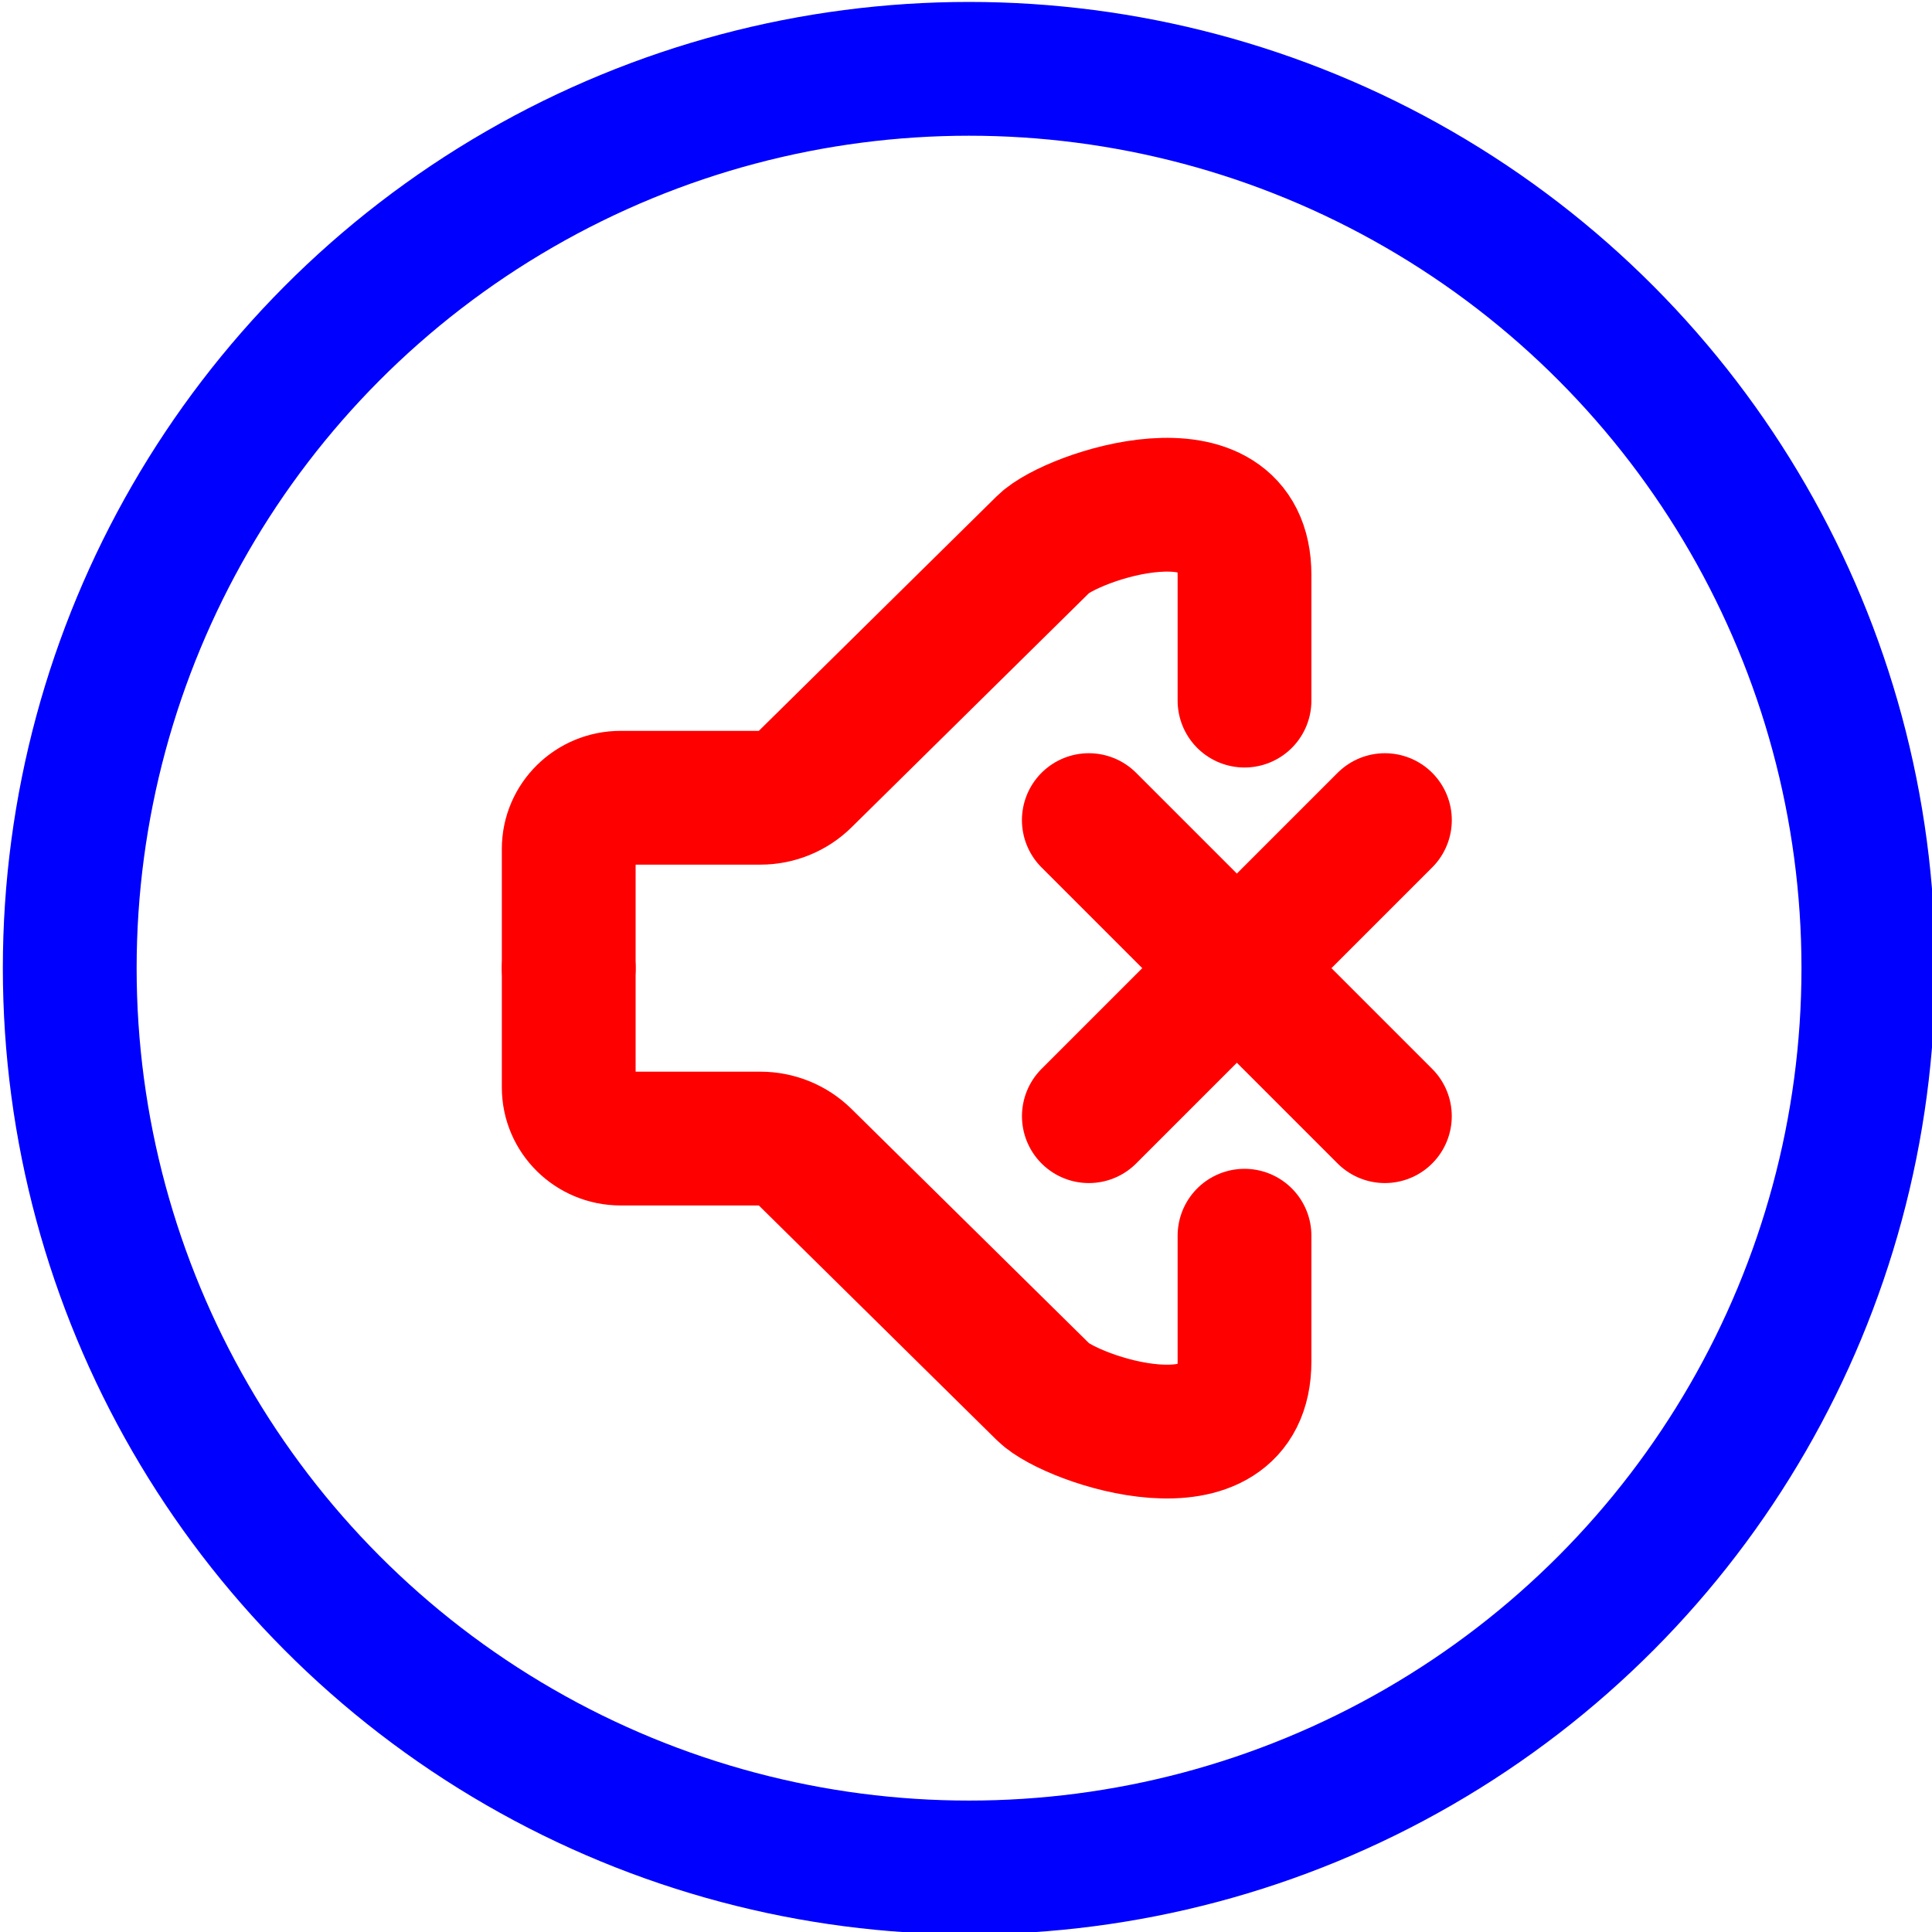
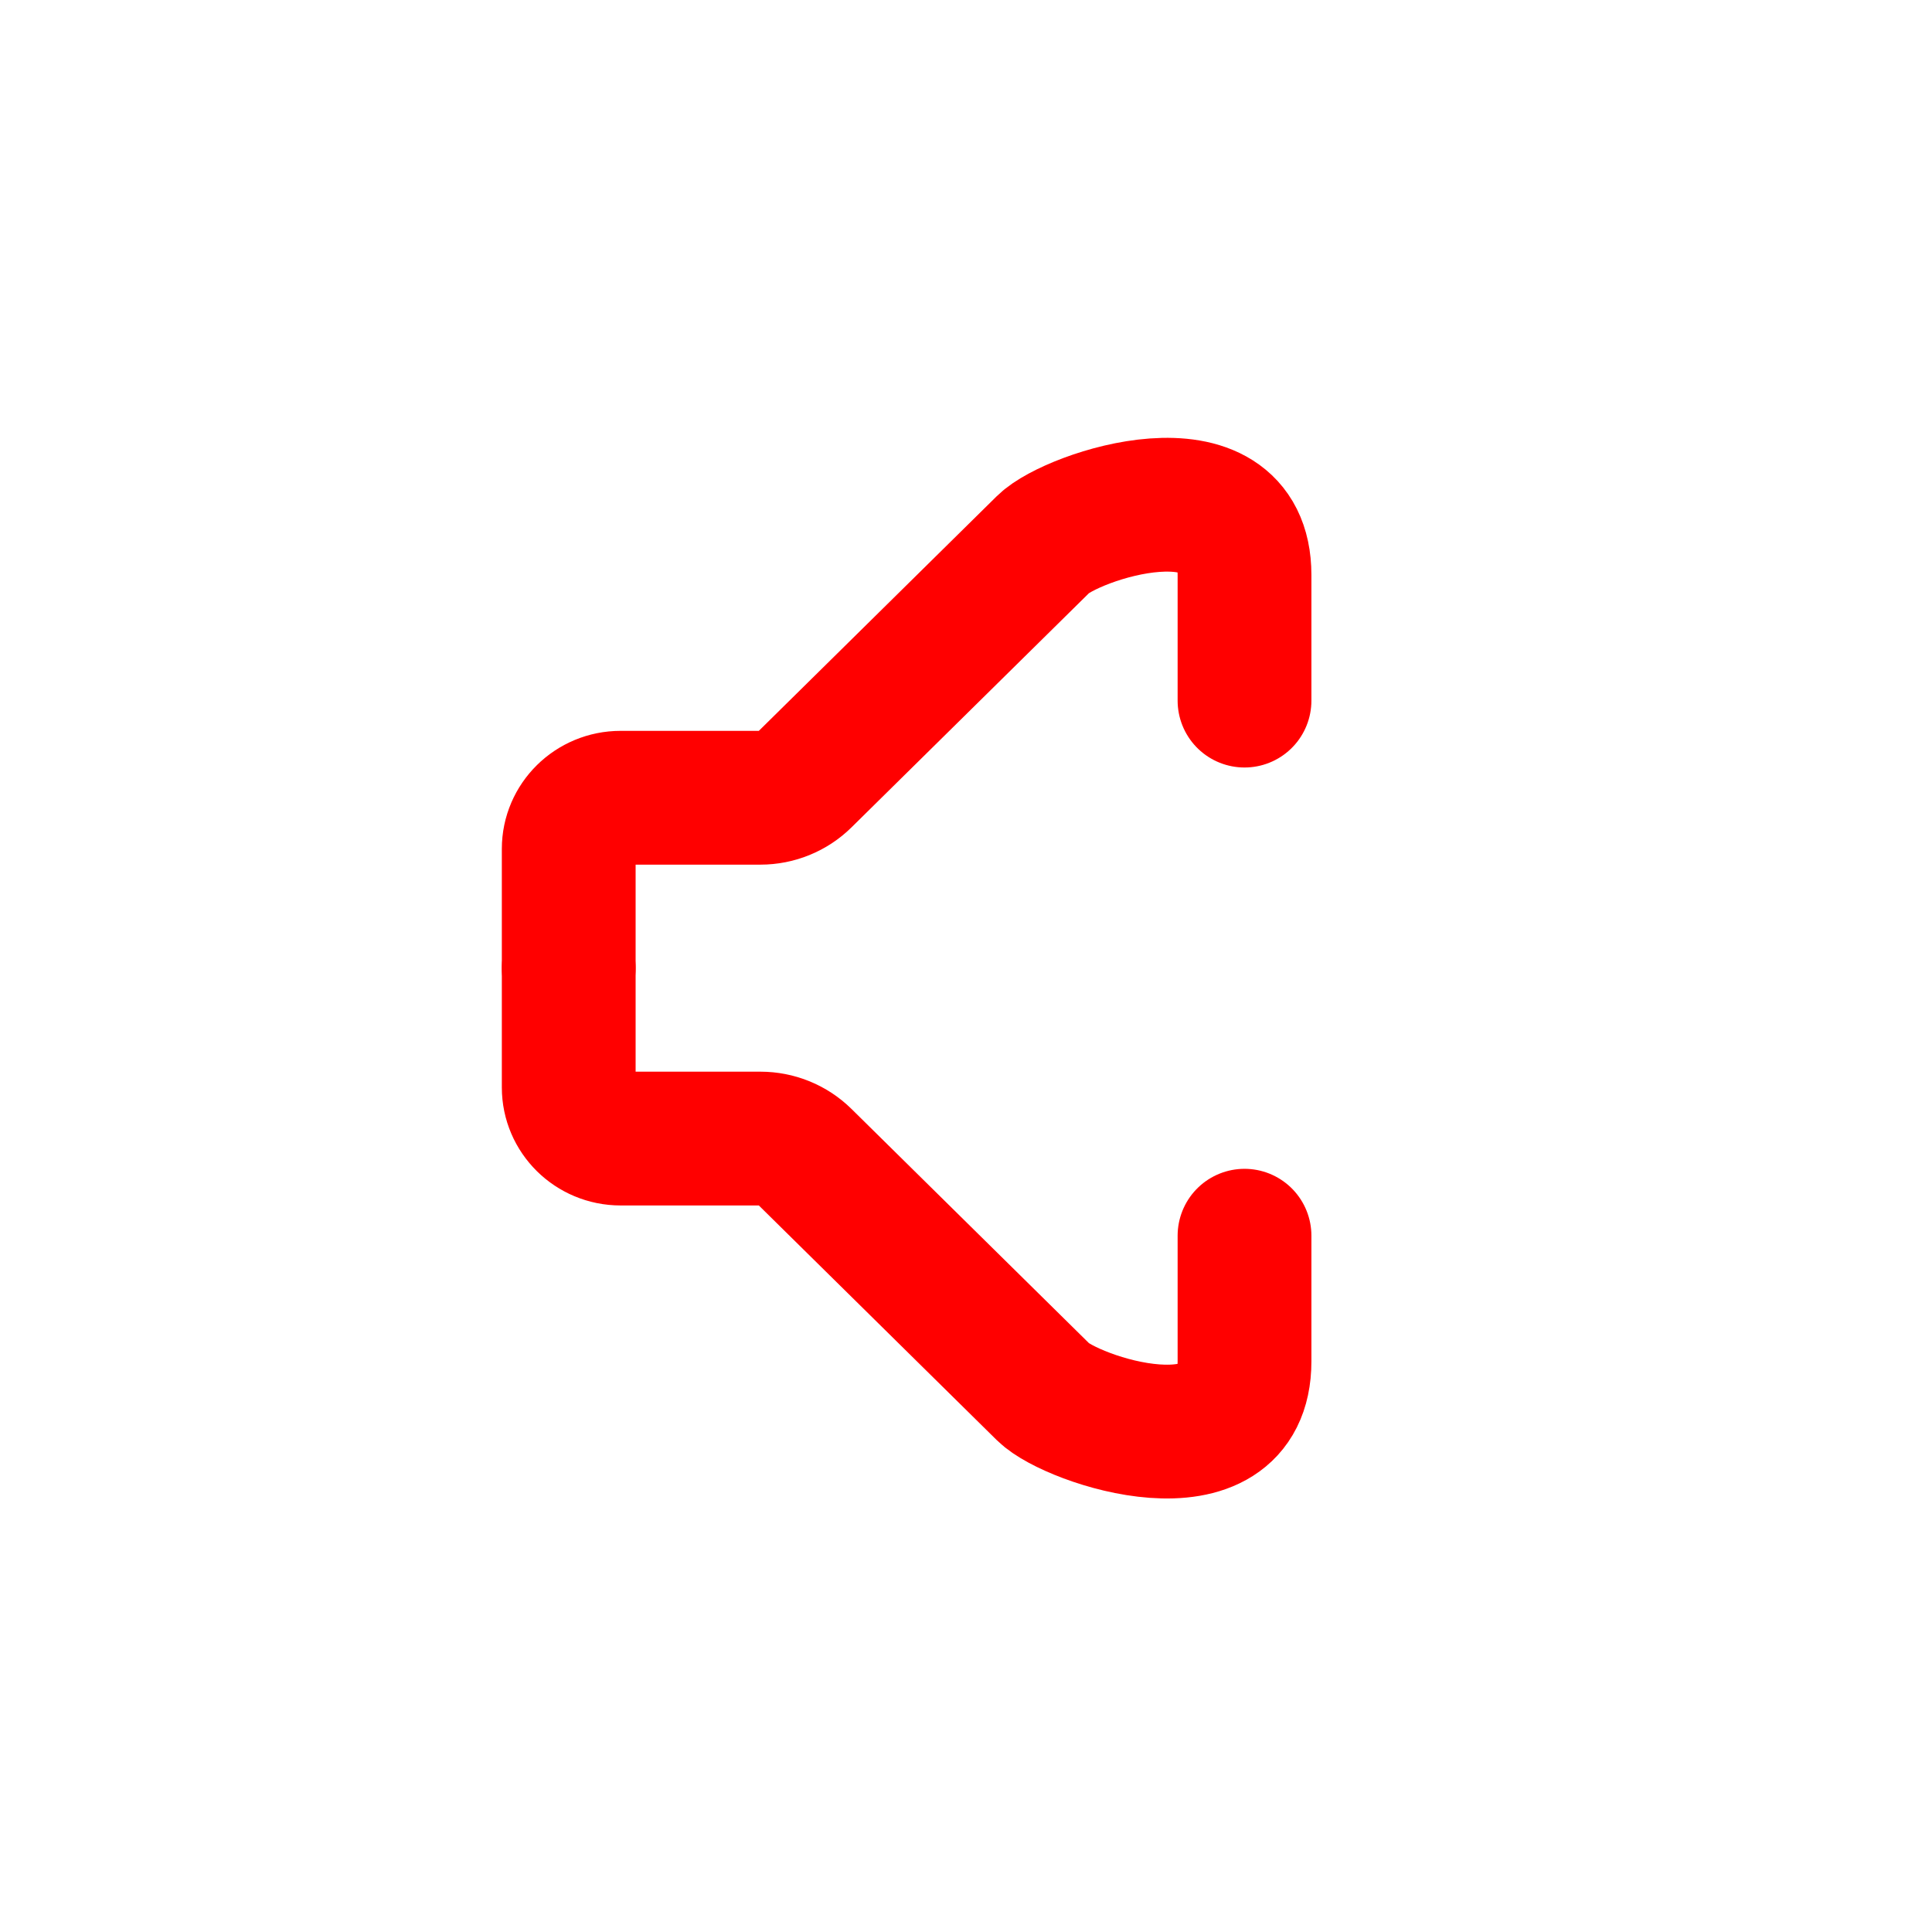
<svg xmlns="http://www.w3.org/2000/svg" xmlns:xlink="http://www.w3.org/1999/xlink" width="57.323mm" height="57.323mm" viewBox="0 0 57.323 57.323" version="1.1" id="svg1" xml:space="preserve">
  <defs id="defs1" />
  <g id="layer1" transform="translate(-243.799,-85.116)">
    <g id="g47" transform="matrix(0.976,0,0,0.976,-179.944,-208.438)" style="stroke:#0000ff;stroke-width:4.067;stroke-dasharray:none">
-       <circle style="fill:none;fill-rule:evenodd;stroke:#0000ff;stroke-width:4.067;stroke-linecap:round;stroke-linejoin:round;stroke-miterlimit:10;stroke-dasharray:none;stroke-dashoffset:2.6;stroke-opacity:1;paint-order:fill markers stroke" id="circle46" cx="463.622" cy="330.204" r="27.339" />
      <g id="g2" transform="translate(4.424)">
-         <path style="fill:none;fill-rule:evenodd;stroke:#ff0000;stroke-width:4.067;stroke-linecap:round;stroke-linejoin:round;stroke-miterlimit:10;stroke-dasharray:none;stroke-dashoffset:2.6;paint-order:fill markers stroke" d="m 471.839,334.704 -9,-9" id="path5" />
        <path style="fill:none;fill-rule:evenodd;stroke:#ff0000;stroke-width:4.067;stroke-linecap:round;stroke-linejoin:round;stroke-miterlimit:10;stroke-dasharray:none;stroke-dashoffset:2.6;paint-order:fill markers stroke" d="m 467.572,322.071 v -3.819 c 0,-3.558 -5.254,-1.785 -6.107,-0.944 l -7.269,7.169 c -0.355,0.35 -0.837,0.547 -1.34,0.547 h -4.252 c -0.87,0 -1.576,0.696 -1.576,1.554 v 3.627" id="path1" />
        <use x="0" y="0" xlink:href="#path1" id="use1" transform="matrix(1,0,0,-1,0,660.409)" />
        <use x="0" y="0" xlink:href="#path5" id="use5" transform="matrix(-1,0,0,1,934.679,0)" />
      </g>
    </g>
  </g>
</svg>